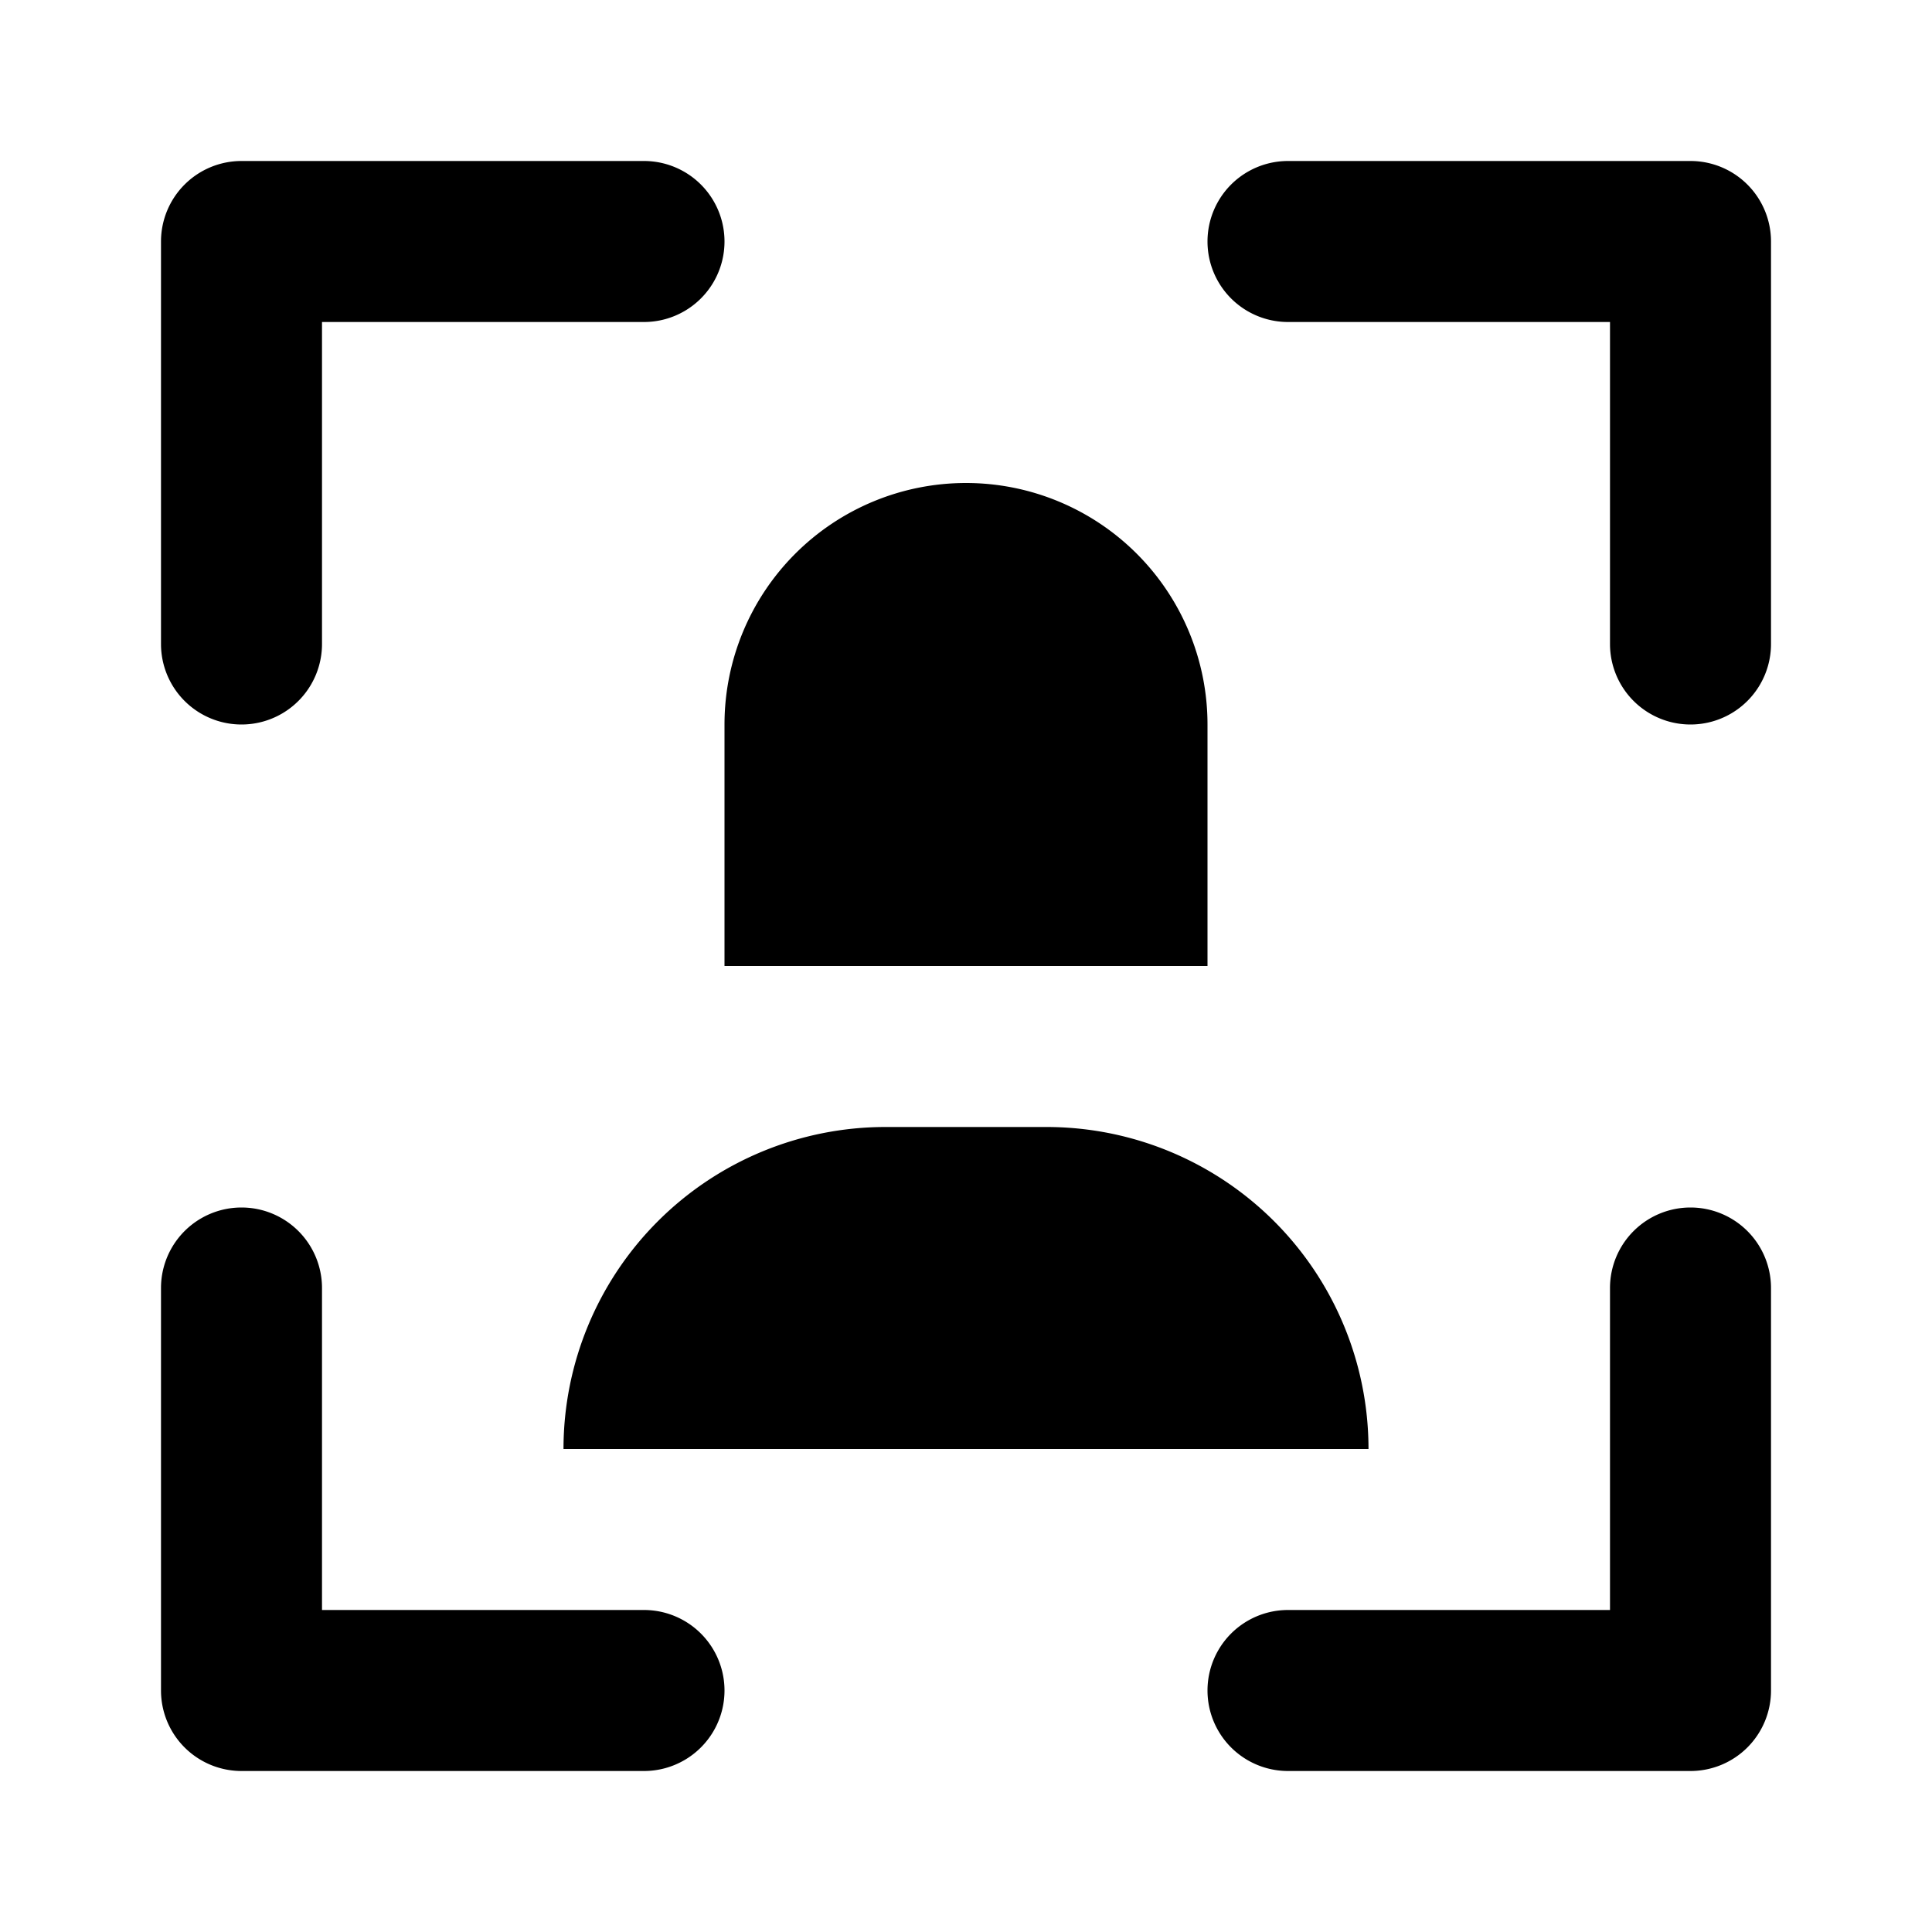
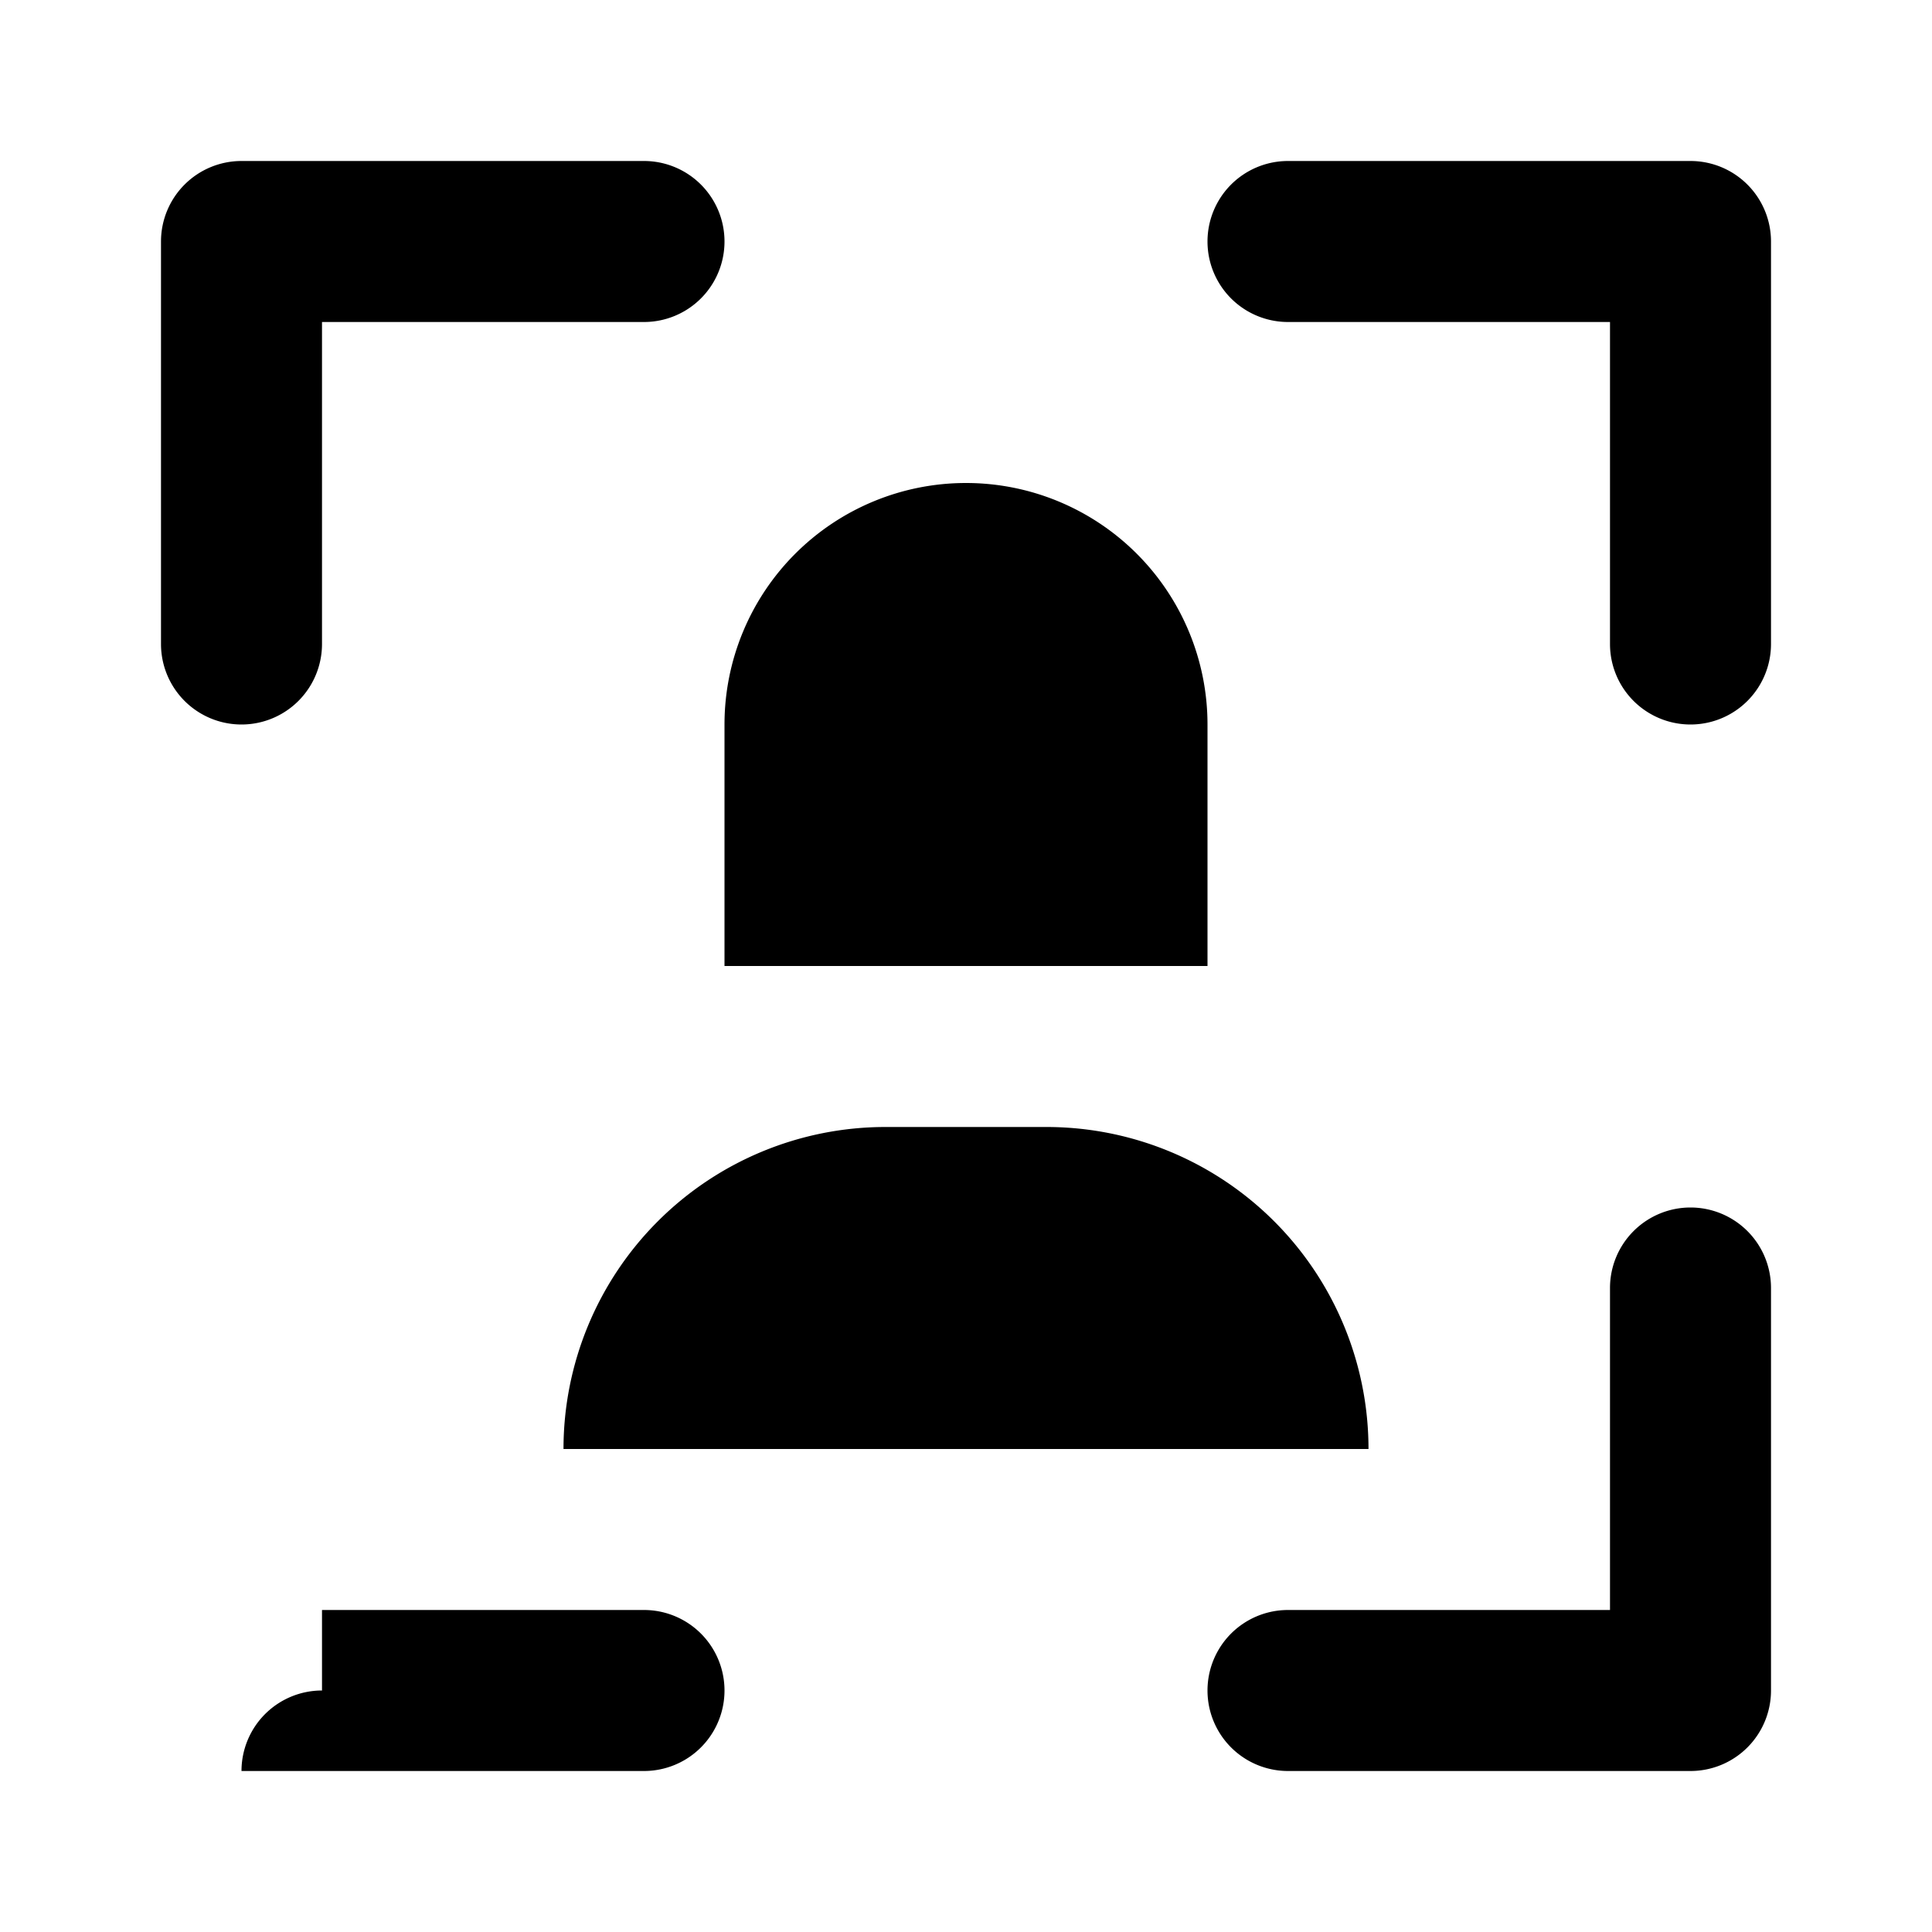
<svg xmlns="http://www.w3.org/2000/svg" fill="#000000" width="800px" height="800px" viewBox="0 0 24 24">
-   <path d="M2,8V3A1,1,0,0,1,3,2H8A1,1,0,0,1,8,4H4V8A1,1,0,0,1,2,8ZM3,22H8a1,1,0,0,0,0-2H4V16a1,1,0,0,0-2,0v5A1,1,0,0,0,3,22Zm18-7a1,1,0,0,0-1,1v4H16a1,1,0,0,0,0,2h5a1,1,0,0,0,1-1V16A1,1,0,0,0,21,15ZM21,2H16a1,1,0,0,0,0,2h4V8a1,1,0,0,0,2,0V3A1,1,0,0,0,21,2ZM9,12h6V9A3,3,0,0,0,9,9Zm4,2H11a4,4,0,0,0-4,4H17A4,4,0,0,0,13,14Z" />
+   <path d="M2,8V3A1,1,0,0,1,3,2H8A1,1,0,0,1,8,4H4V8A1,1,0,0,1,2,8ZM3,22H8a1,1,0,0,0,0-2H4V16v5A1,1,0,0,0,3,22Zm18-7a1,1,0,0,0-1,1v4H16a1,1,0,0,0,0,2h5a1,1,0,0,0,1-1V16A1,1,0,0,0,21,15ZM21,2H16a1,1,0,0,0,0,2h4V8a1,1,0,0,0,2,0V3A1,1,0,0,0,21,2ZM9,12h6V9A3,3,0,0,0,9,9Zm4,2H11a4,4,0,0,0-4,4H17A4,4,0,0,0,13,14Z" />
</svg>